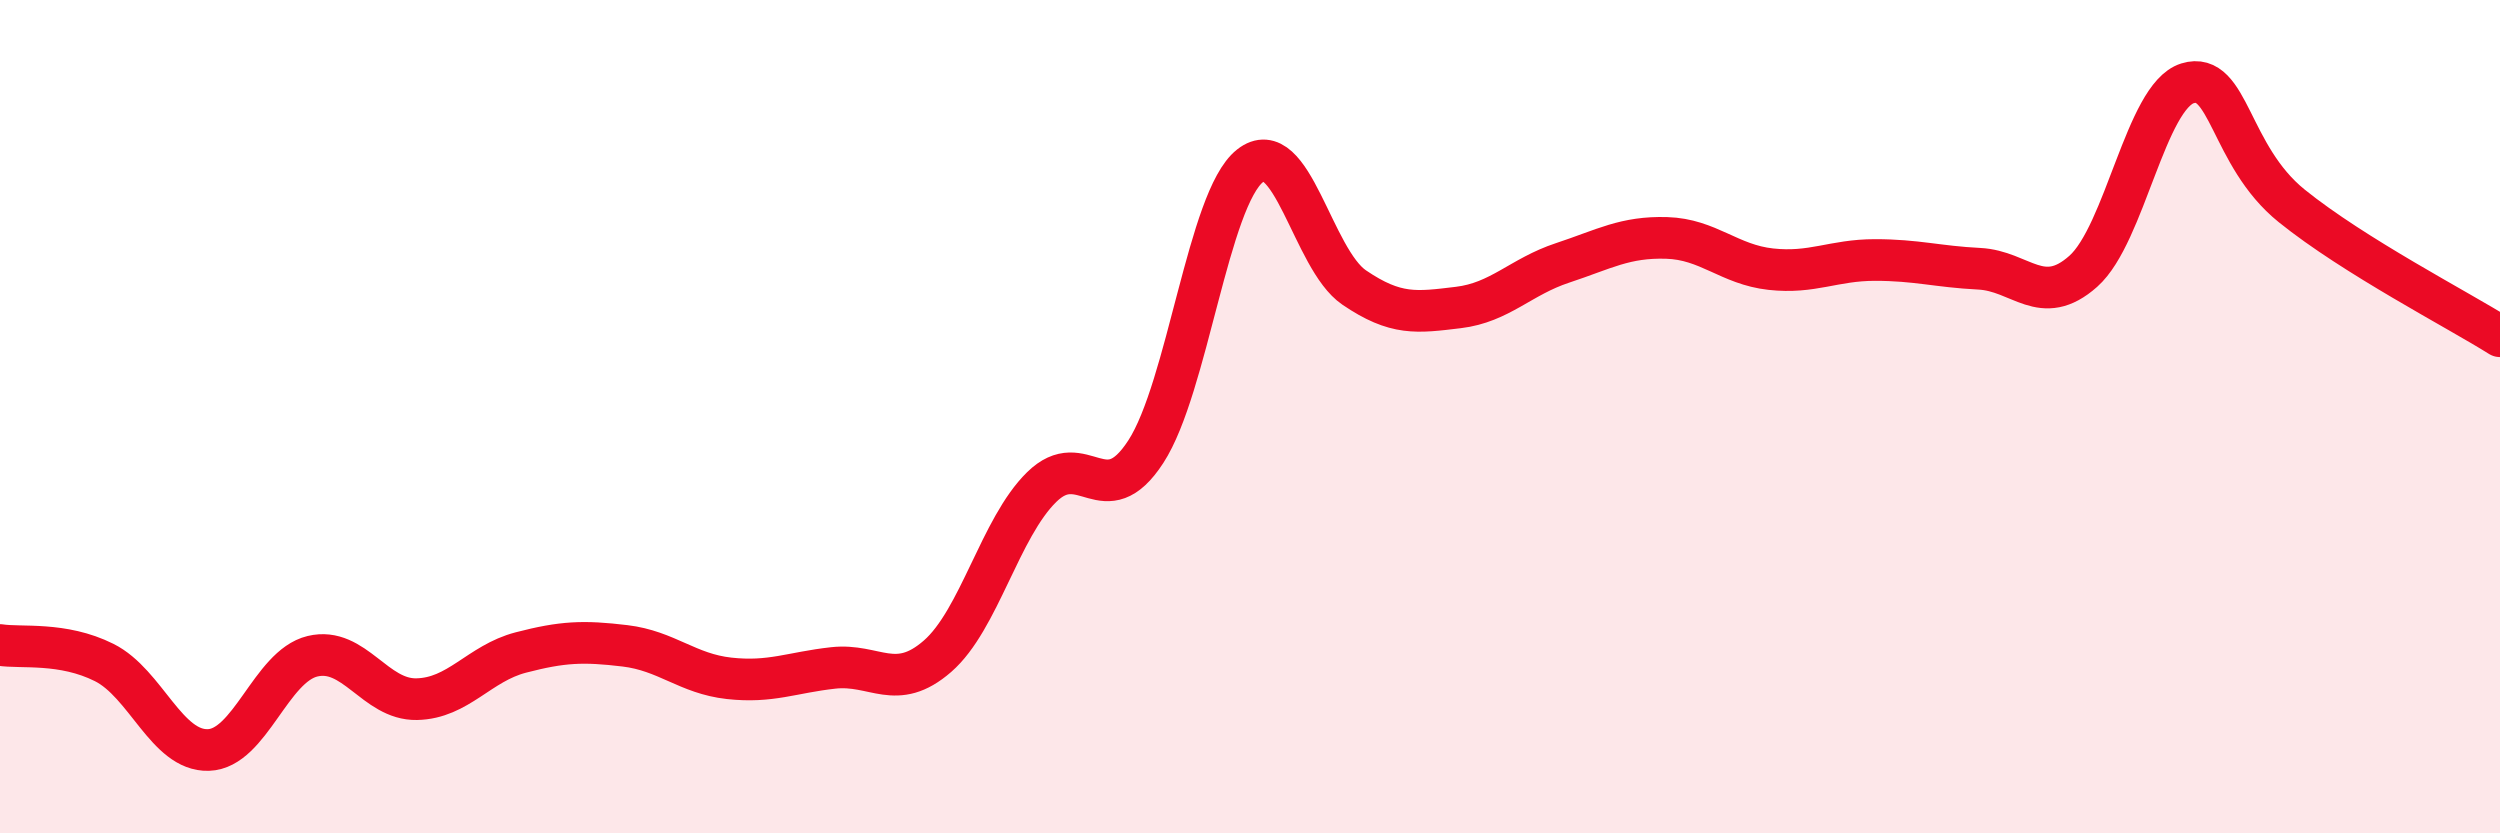
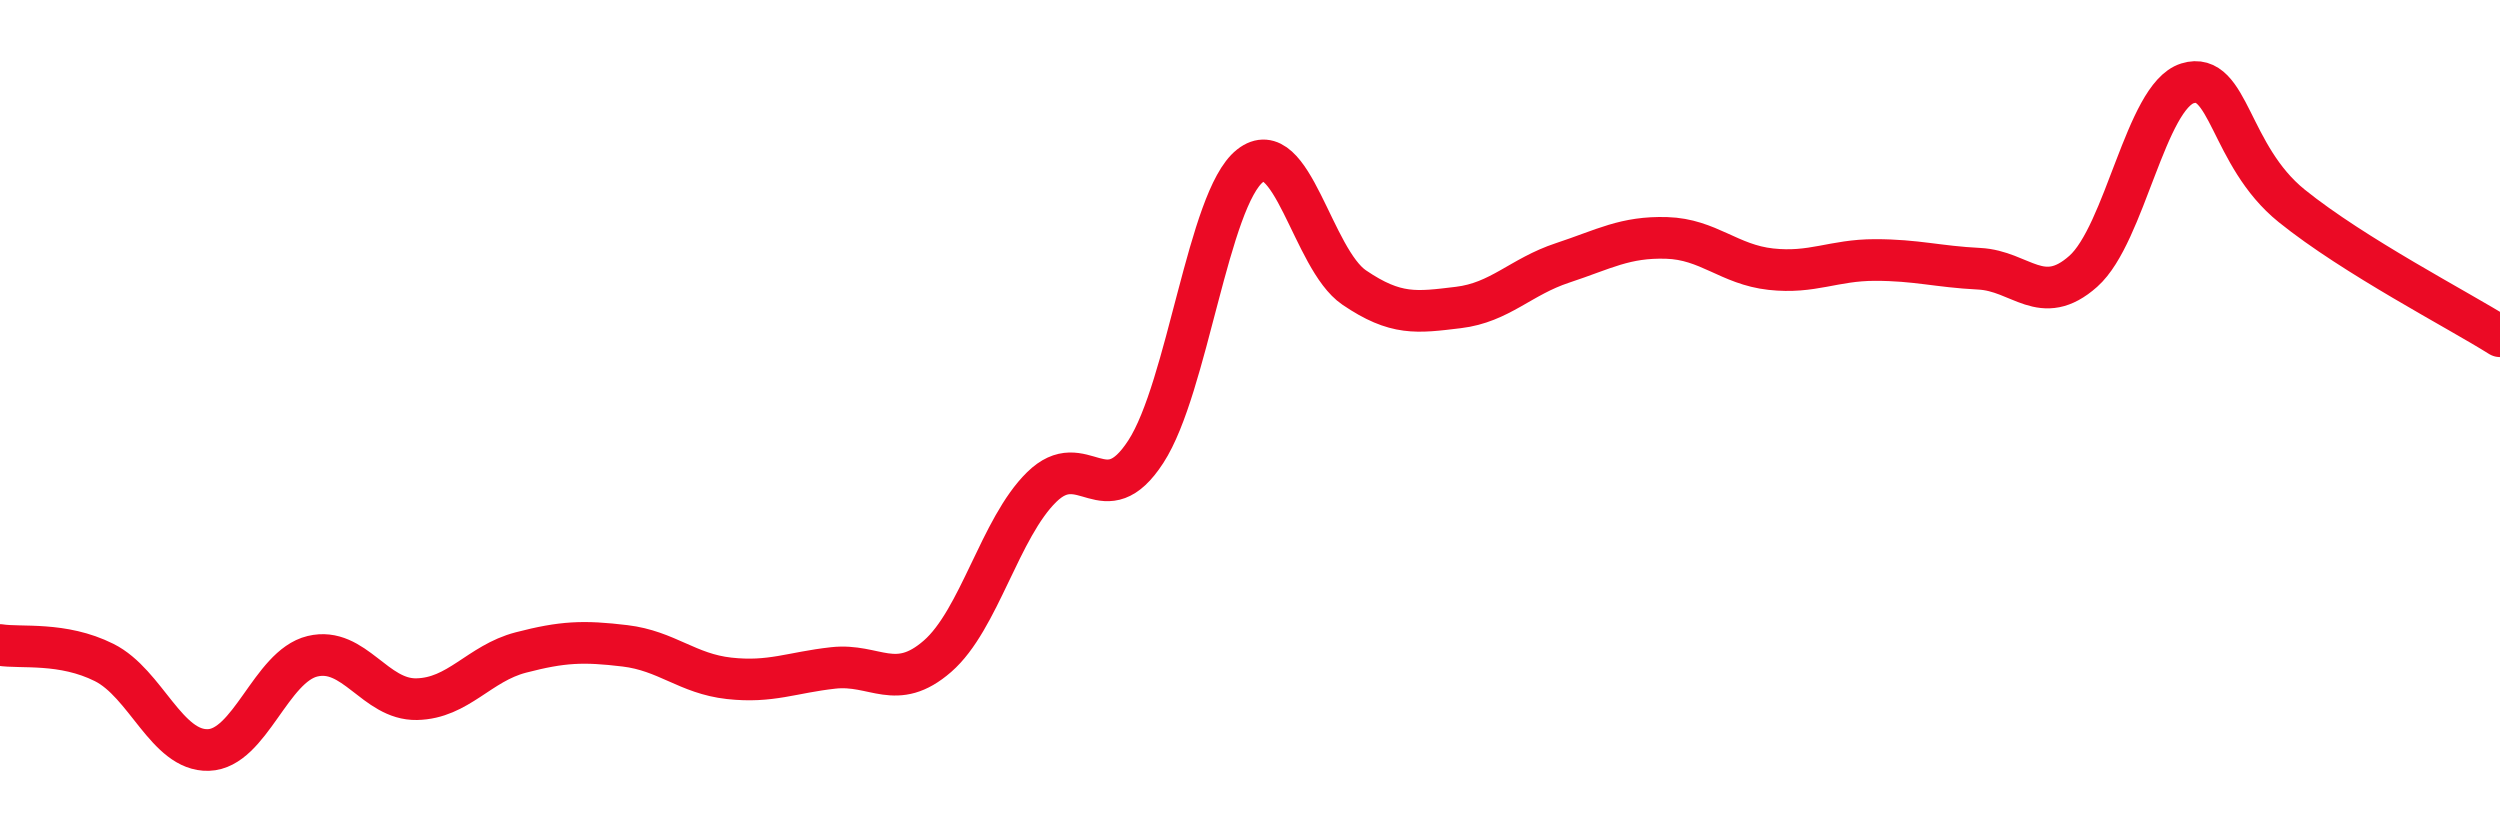
<svg xmlns="http://www.w3.org/2000/svg" width="60" height="20" viewBox="0 0 60 20">
-   <path d="M 0,15.48 C 0.5,15.56 1.5,15.4 2.5,15.9 C 3.5,16.4 4,18.03 5,18 C 6,17.97 6.5,15.99 7.5,15.75 C 8.5,15.51 9,16.8 10,16.78 C 11,16.76 11.5,15.92 12.5,15.66 C 13.5,15.4 14,15.38 15,15.5 C 16,15.62 16.5,16.17 17.5,16.28 C 18.5,16.39 19,16.14 20,16.03 C 21,15.92 21.5,16.62 22.5,15.75 C 23.5,14.88 24,12.67 25,11.69 C 26,10.71 26.5,12.38 27.5,10.84 C 28.5,9.3 29,4.77 30,3.98 C 31,3.19 31.5,6.22 32.5,6.9 C 33.5,7.58 34,7.5 35,7.38 C 36,7.26 36.5,6.64 37.5,6.31 C 38.5,5.98 39,5.68 40,5.71 C 41,5.74 41.5,6.35 42.5,6.46 C 43.5,6.57 44,6.24 45,6.24 C 46,6.24 46.5,6.4 47.5,6.45 C 48.5,6.5 49,7.4 50,6.51 C 51,5.62 51.5,2.31 52.5,2 C 53.5,1.69 53.5,3.73 55,4.94 C 56.5,6.15 59,7.44 60,8.07L60 20L0 20Z" fill="#EB0A25" opacity="0.1" stroke-linecap="round" stroke-linejoin="round" />
  <path d="M 0,15.48 C 0.5,15.56 1.5,15.4 2.5,15.9 C 3.5,16.4 4,18.03 5,18 C 6,17.97 6.5,15.99 7.5,15.75 C 8.5,15.51 9,16.8 10,16.78 C 11,16.76 11.5,15.92 12.5,15.66 C 13.5,15.4 14,15.38 15,15.5 C 16,15.62 16.5,16.17 17.5,16.28 C 18.5,16.39 19,16.14 20,16.03 C 21,15.92 21.5,16.62 22.5,15.75 C 23.5,14.88 24,12.67 25,11.69 C 26,10.71 26.5,12.38 27.5,10.84 C 28.5,9.3 29,4.77 30,3.98 C 31,3.19 31.5,6.22 32.5,6.9 C 33.5,7.58 34,7.5 35,7.38 C 36,7.26 36.5,6.64 37.5,6.31 C 38.5,5.98 39,5.68 40,5.71 C 41,5.74 41.5,6.35 42.5,6.46 C 43.5,6.57 44,6.24 45,6.24 C 46,6.24 46.5,6.4 47.5,6.45 C 48.5,6.5 49,7.4 50,6.51 C 51,5.62 51.5,2.31 52.5,2 C 53.5,1.69 53.5,3.73 55,4.94 C 56.5,6.15 59,7.44 60,8.07" stroke="#EB0A25" stroke-width="1" fill="none" stroke-linecap="round" stroke-linejoin="round" />
</svg>